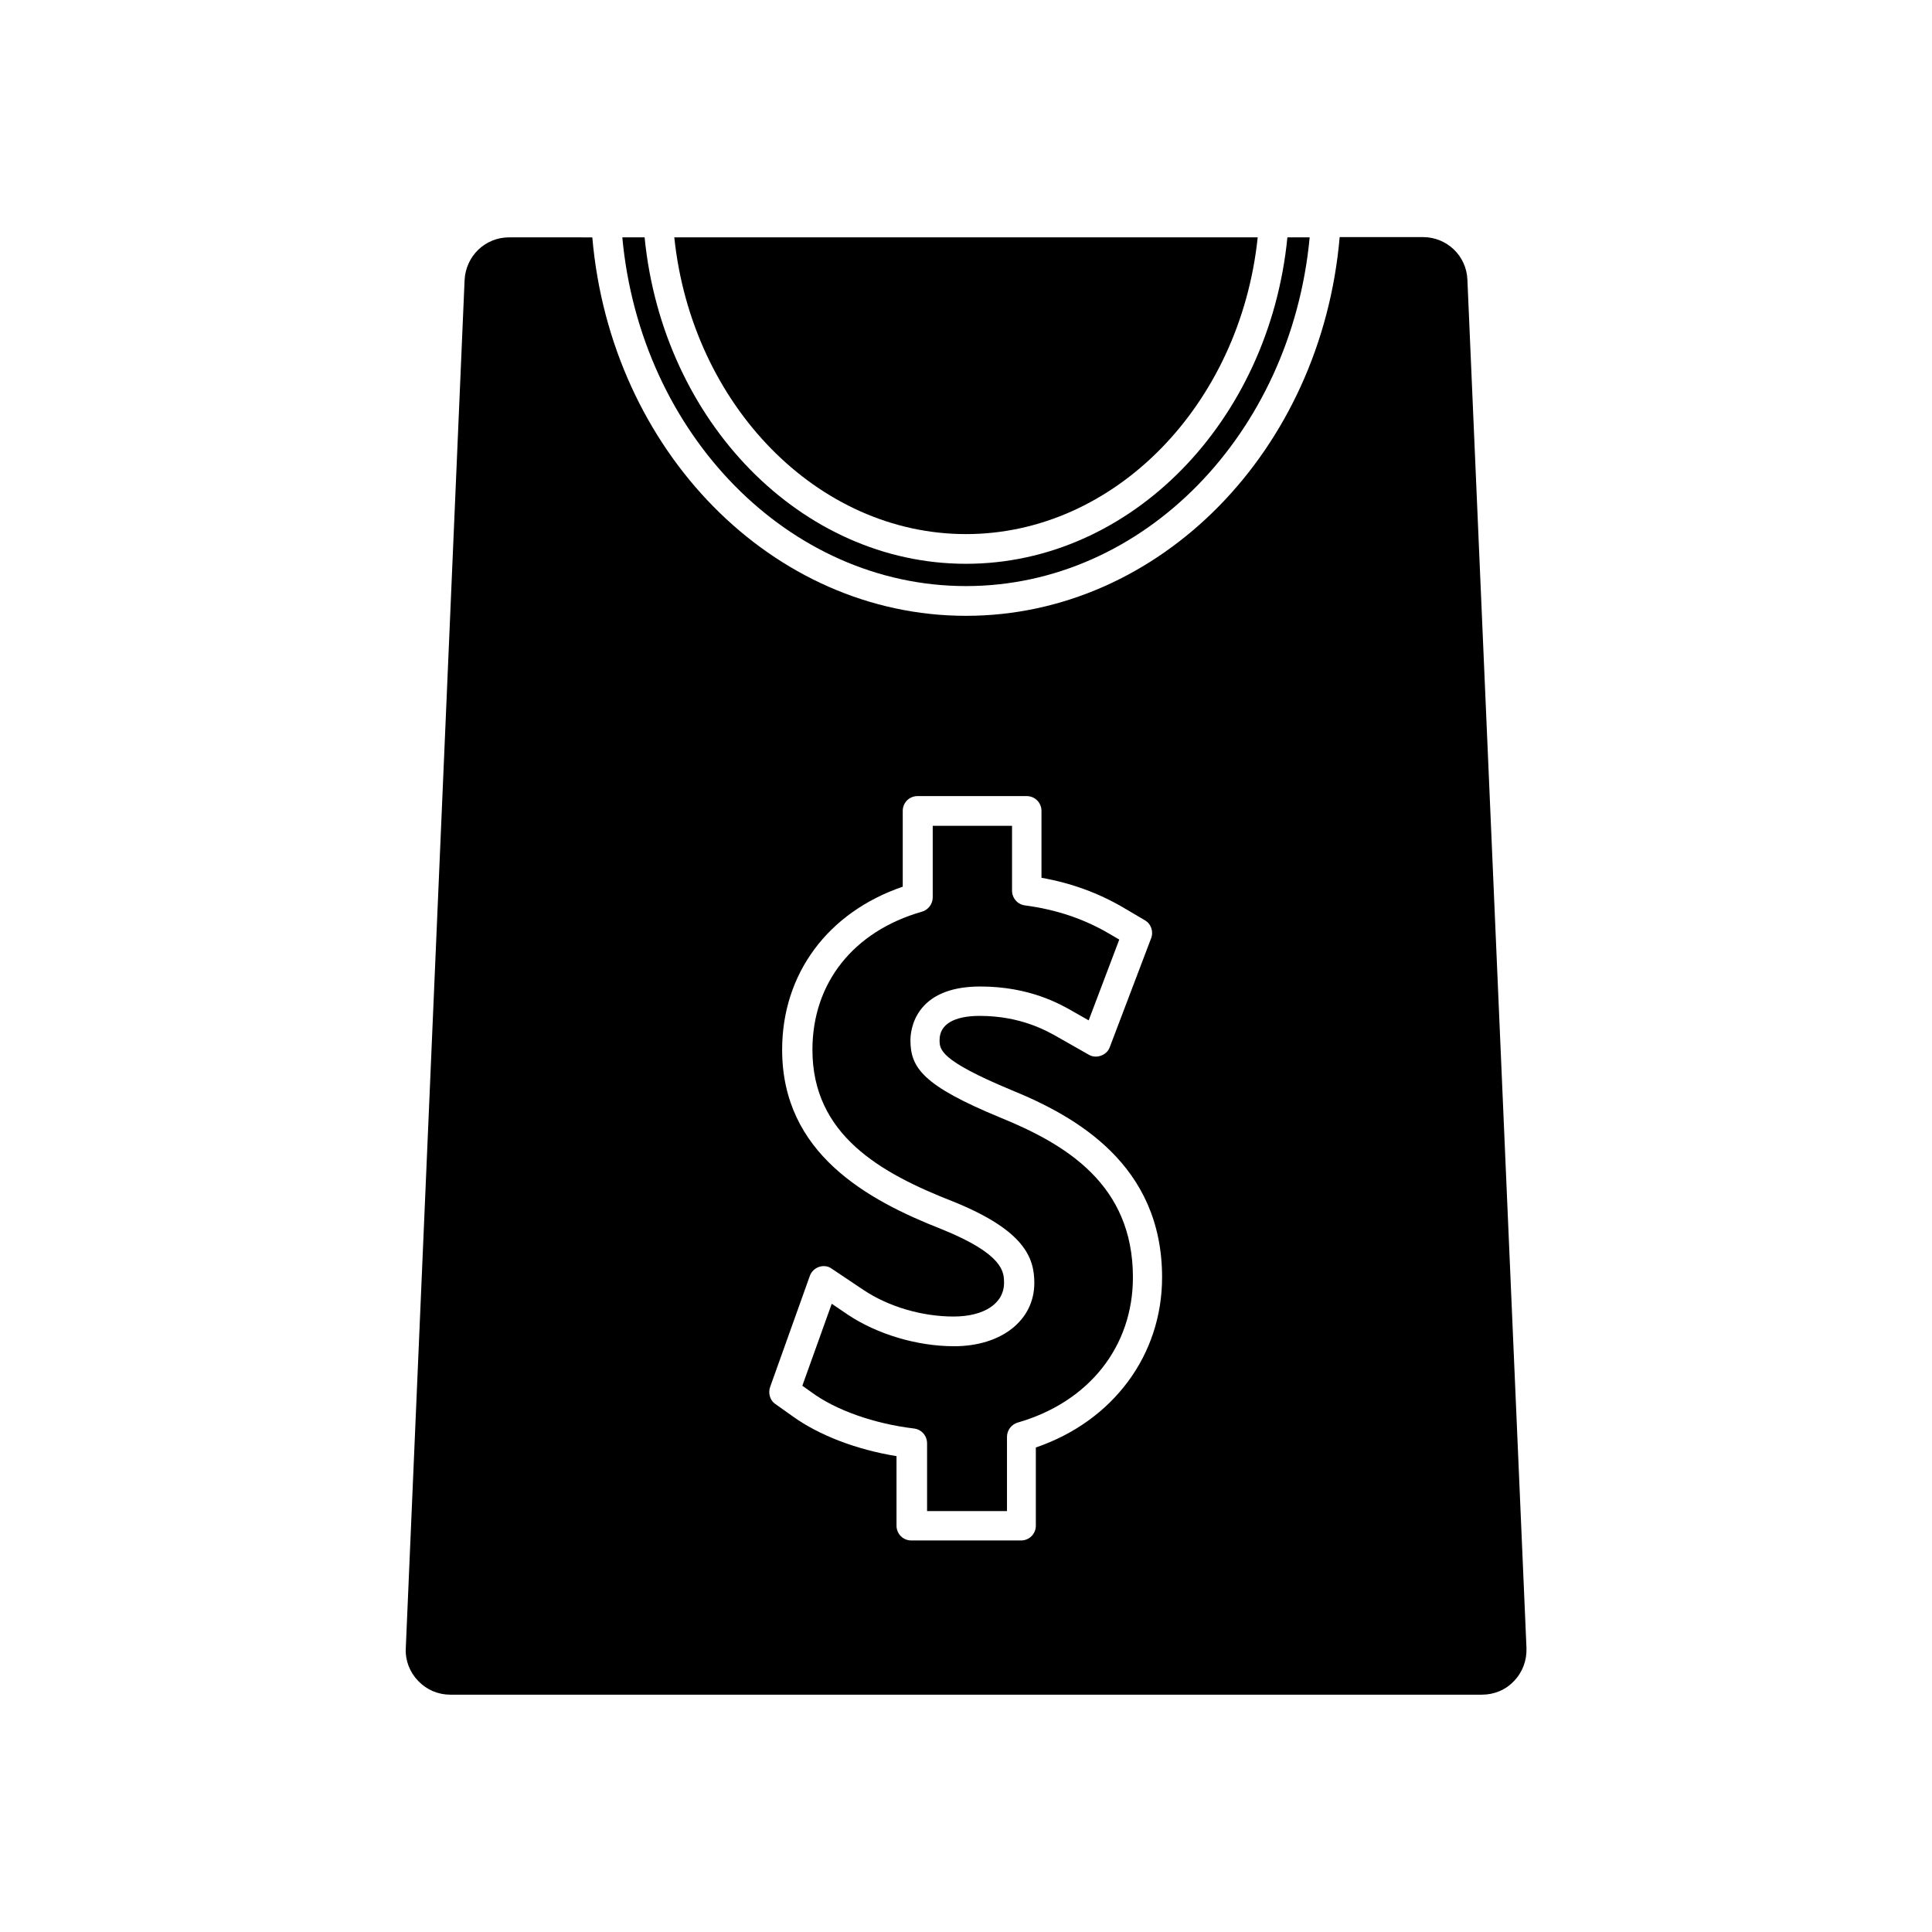
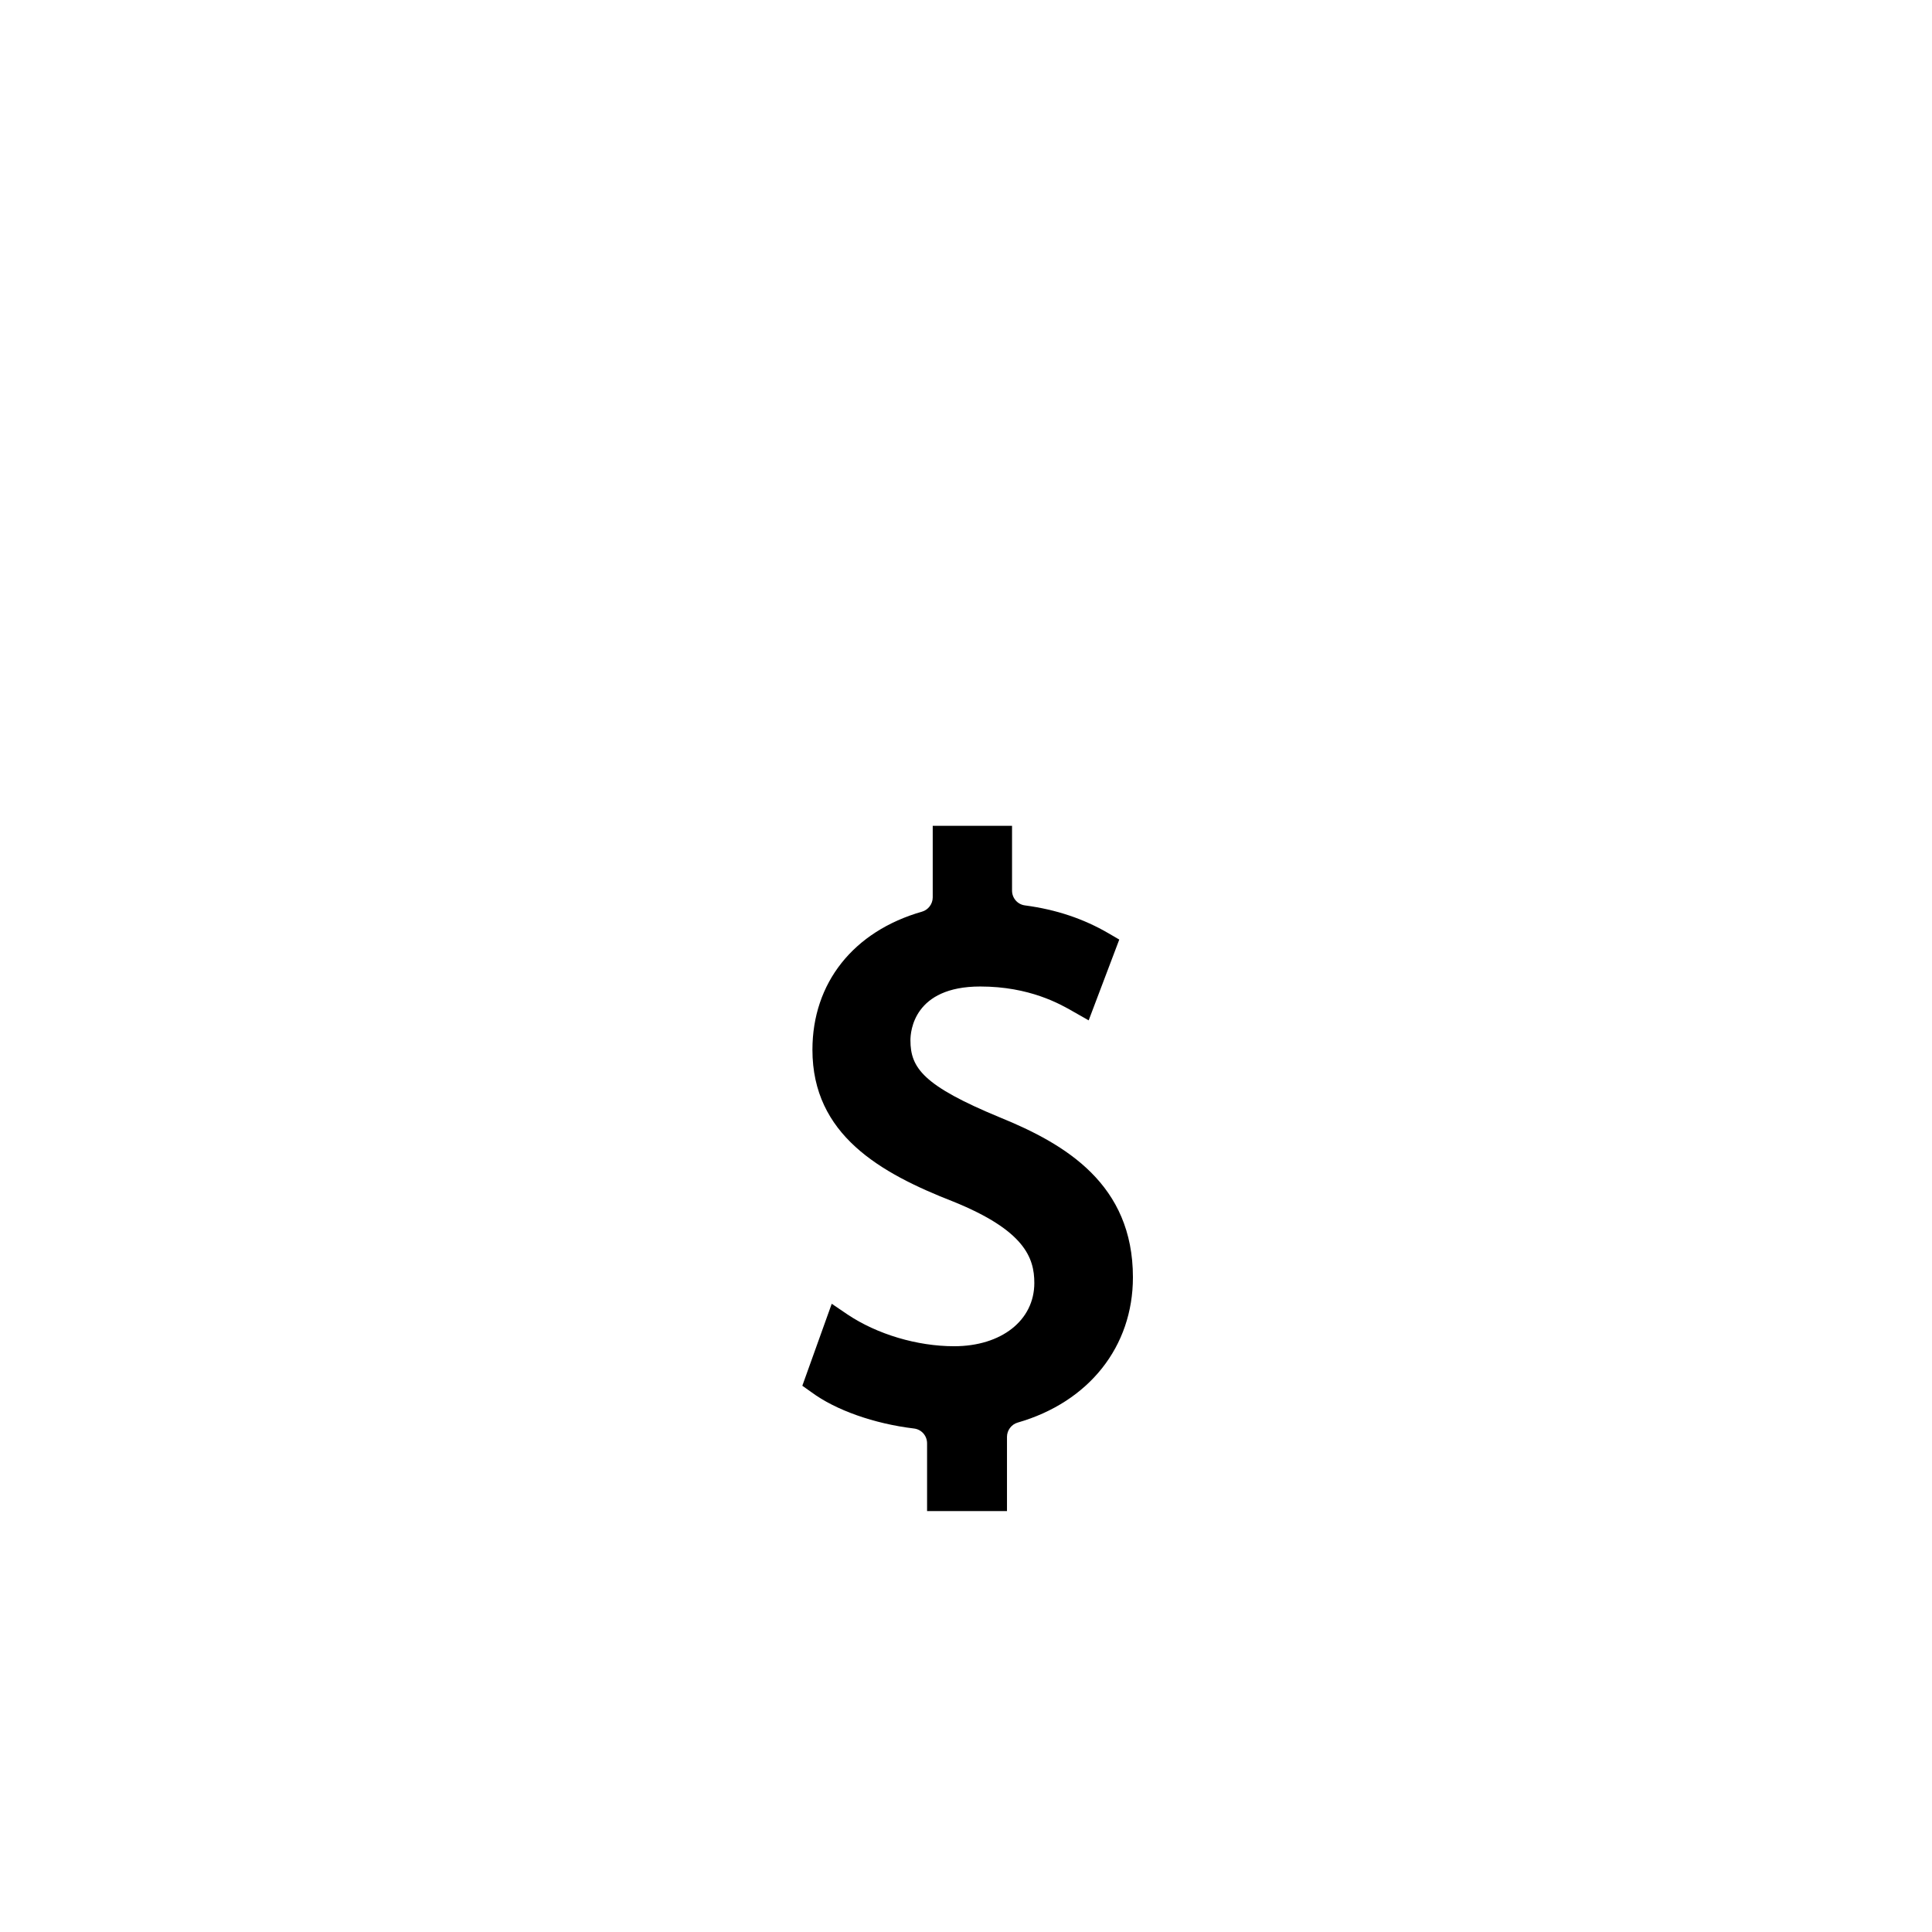
<svg xmlns="http://www.w3.org/2000/svg" fill="#000000" width="800px" height="800px" version="1.1" viewBox="144 144 512 512">
  <g>
-     <path d="m400 285.54c39.359 0 72.66-34.242 77.305-78.641h-154.61c4.644 44.398 37.941 78.641 77.305 78.641z" />
-     <path d="m308.92 206.9c4.801 52.113 44.082 92.418 91.078 92.418s86.199-40.305 91.078-92.418h-5.902c-4.801 48.805-41.484 86.512-85.176 86.512-43.688 0-80.371-37.707-85.172-86.512z" />
-     <path d="m278.93 206.9c-6.375 0-11.492 4.961-11.809 11.336l-15.586 362.59c-0.156 3.227 1.023 6.297 3.305 8.66s5.273 3.621 8.5 3.621h273.39c3.227 0 6.297-1.258 8.5-3.621 2.281-2.363 3.387-5.434 3.305-8.66l-15.656-362.66c-0.234-6.375-5.434-11.336-11.809-11.336h-22.043c-4.879 56.598-47.703 100.37-99.027 100.37-51.328 0-94.152-43.77-99.031-100.29zm69.195 304.57 10.469-29.285c0.395-1.18 1.34-2.047 2.441-2.441 1.18-0.395 2.441-0.234 3.387 0.473l8.344 5.59c6.691 4.488 15.586 7.086 23.93 7.086 8.109 0 13.383-3.465 13.383-8.895 0-2.832 0-7.559-16.531-14.25-19.68-7.715-42.273-20.074-42.273-47.547 0-20.152 12.121-36.449 31.961-43.219v-20.074c0-2.203 1.73-3.938 3.938-3.938h28.891c2.203 0 3.938 1.73 3.938 3.938v17.711c7.949 1.418 15.035 4.016 21.648 7.871l5.746 3.387c1.652 0.945 2.363 2.992 1.652 4.801l-10.941 28.812c-0.395 1.102-1.258 1.891-2.363 2.281-1.102 0.395-2.281 0.316-3.305-0.316l-8.031-4.566c-2.914-1.652-9.84-5.668-20.781-5.668-6.848 0-10.629 2.281-10.629 6.375 0 2.519 0 5.352 18.895 13.227 17.238 7.008 40.07 19.836 40.07 49.672 0 20.625-12.988 38.102-33.457 45.105v20.703c0 2.203-1.73 3.938-3.938 3.938h-29.047c-2.203 0-3.938-1.73-3.938-3.938v-18.41c-10.629-1.73-20.469-5.512-27.395-10.469l-4.879-3.465c-1.262-0.945-1.812-2.832-1.184-4.488z" />
    <path d="m386.22 522.57c1.969 0.234 3.465 1.891 3.465 3.938v17.949h21.176v-19.68c0-1.73 1.18-3.305 2.832-3.777 18.895-5.434 30.543-20.152 30.543-38.496 0-24.641-17.789-35.266-35.188-42.352-20.387-8.422-23.773-13.145-23.773-20.469 0-2.363 0.867-14.25 18.5-14.25 13.066 0 21.176 4.644 24.719 6.691l4.016 2.281 8.109-21.41-2.832-1.652c-6.613-3.856-13.855-6.297-22.121-7.398-1.969-0.234-3.465-1.891-3.465-3.938v-17.16h-21.02v18.973c0 1.73-1.18 3.305-2.832 3.777-18.184 5.195-29.047 18.895-29.047 36.605 0 22.516 17.949 32.668 37.312 40.227 18.895 7.637 21.492 14.879 21.492 21.57 0 9.918-8.738 16.766-21.254 16.766-9.762 0-20.387-3.148-28.262-8.422l-4.172-2.832-7.793 21.727 2.441 1.73c6.371 4.719 16.605 8.34 27.152 9.602z" />
  </g>
</svg>